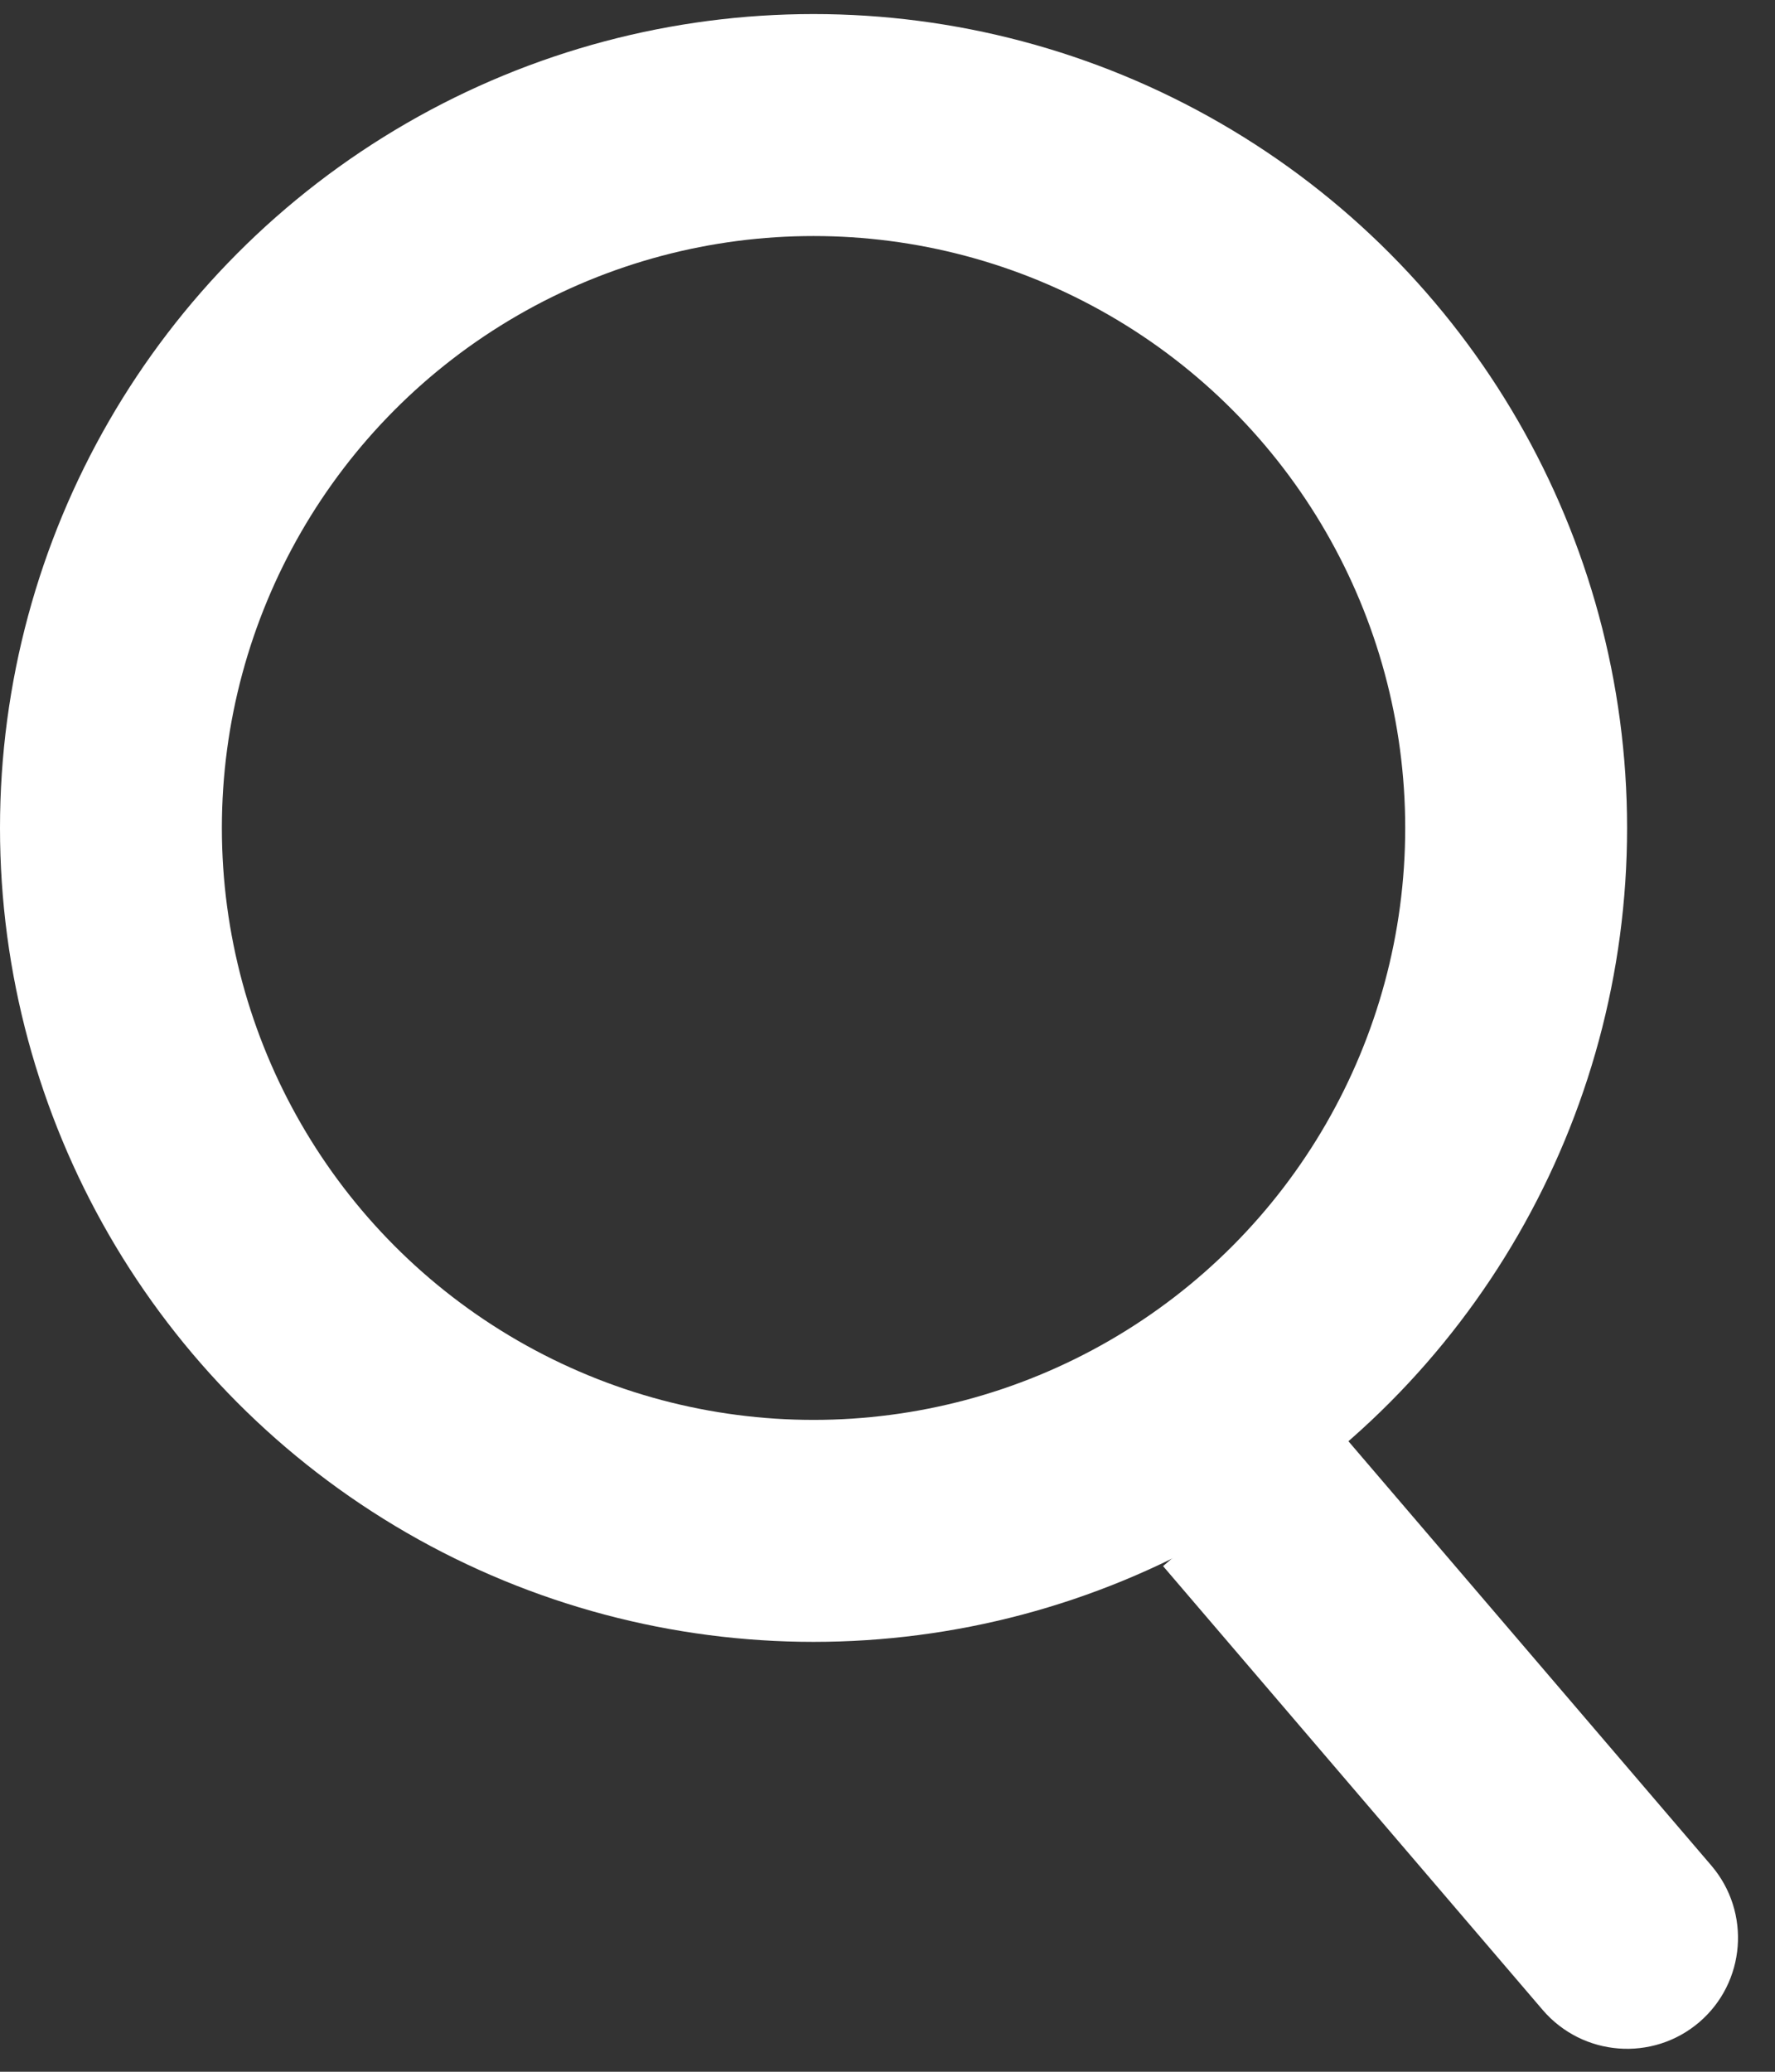
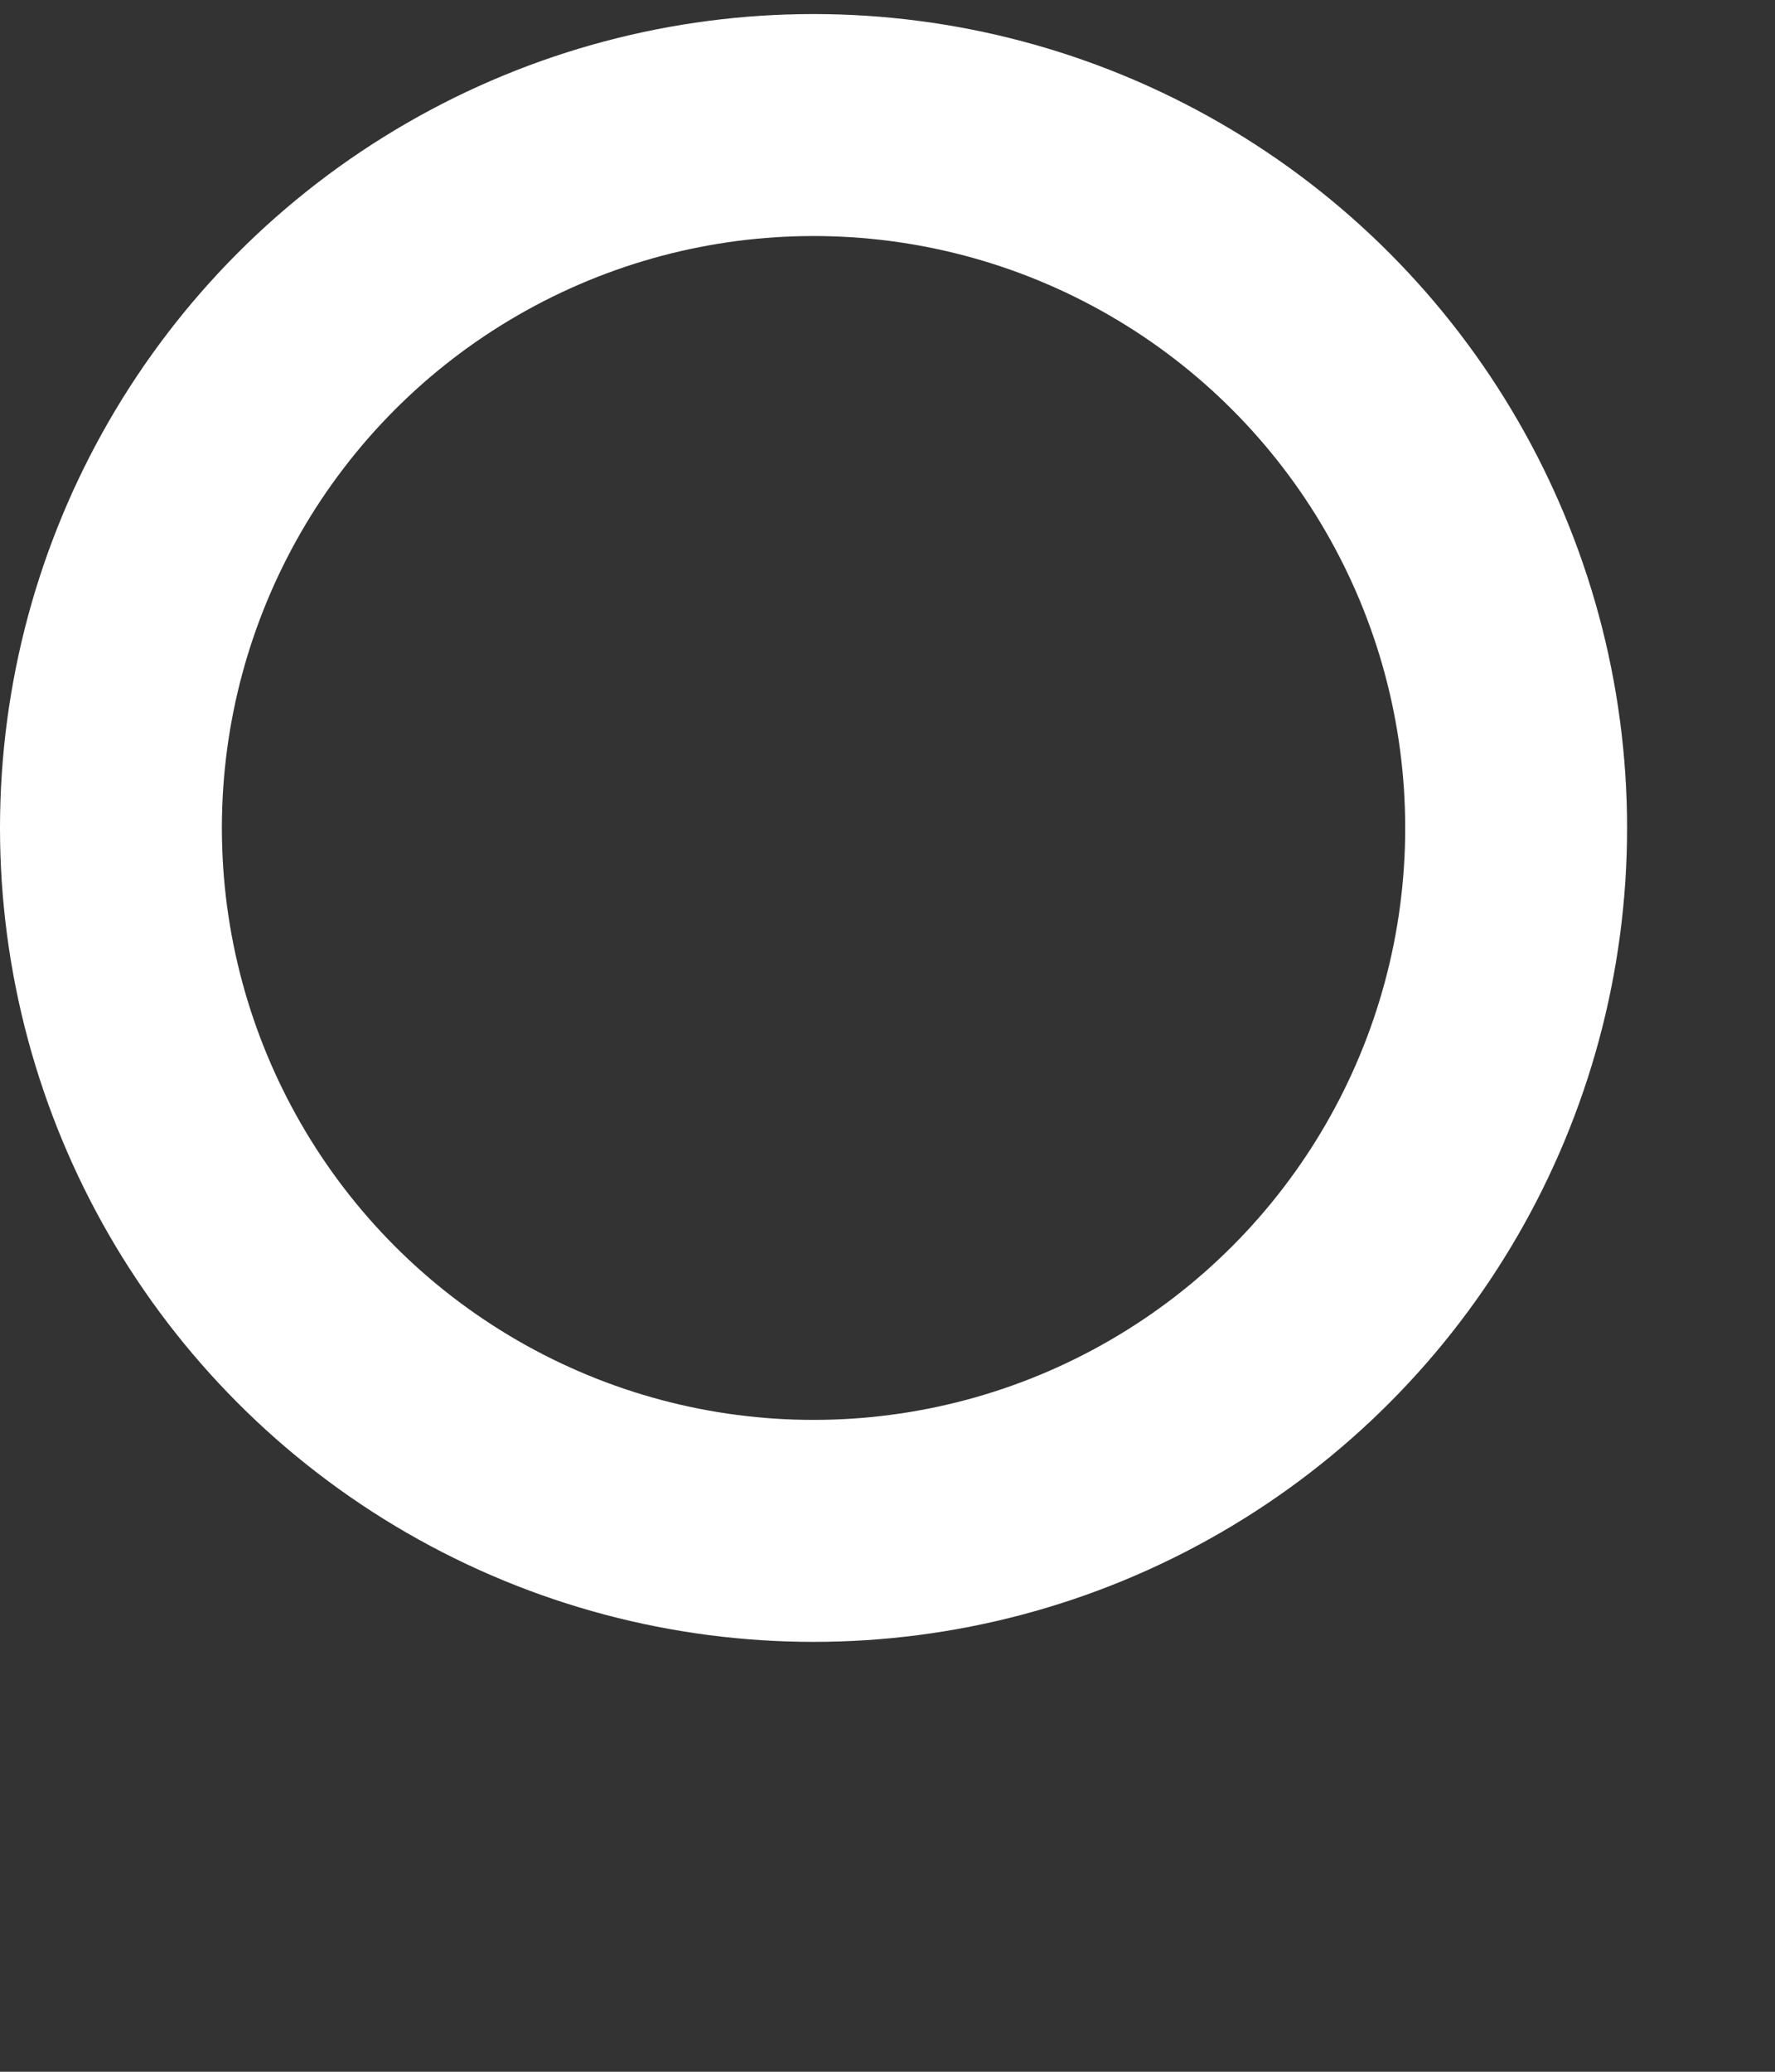
<svg xmlns="http://www.w3.org/2000/svg" width="12" height="14" viewBox="0 0 12 14" fill="none">
  <rect x="0" y="0" width="12" height="14" fill="#333333" stroke="none" />
-   <path d="M10.43 13.583C10.7 13.897 11.173 13.934 11.488 13.665C11.802 13.396 11.839 12.922 11.57 12.607L10.43 13.583ZM7.863 10.583L10.43 13.583L11.57 12.607L9.003 9.607L7.863 10.583Z" fill="white" />
  <circle cx="5.5" cy="5.595" r="4.75" stroke="white" stroke-width="1.5" />
</svg>